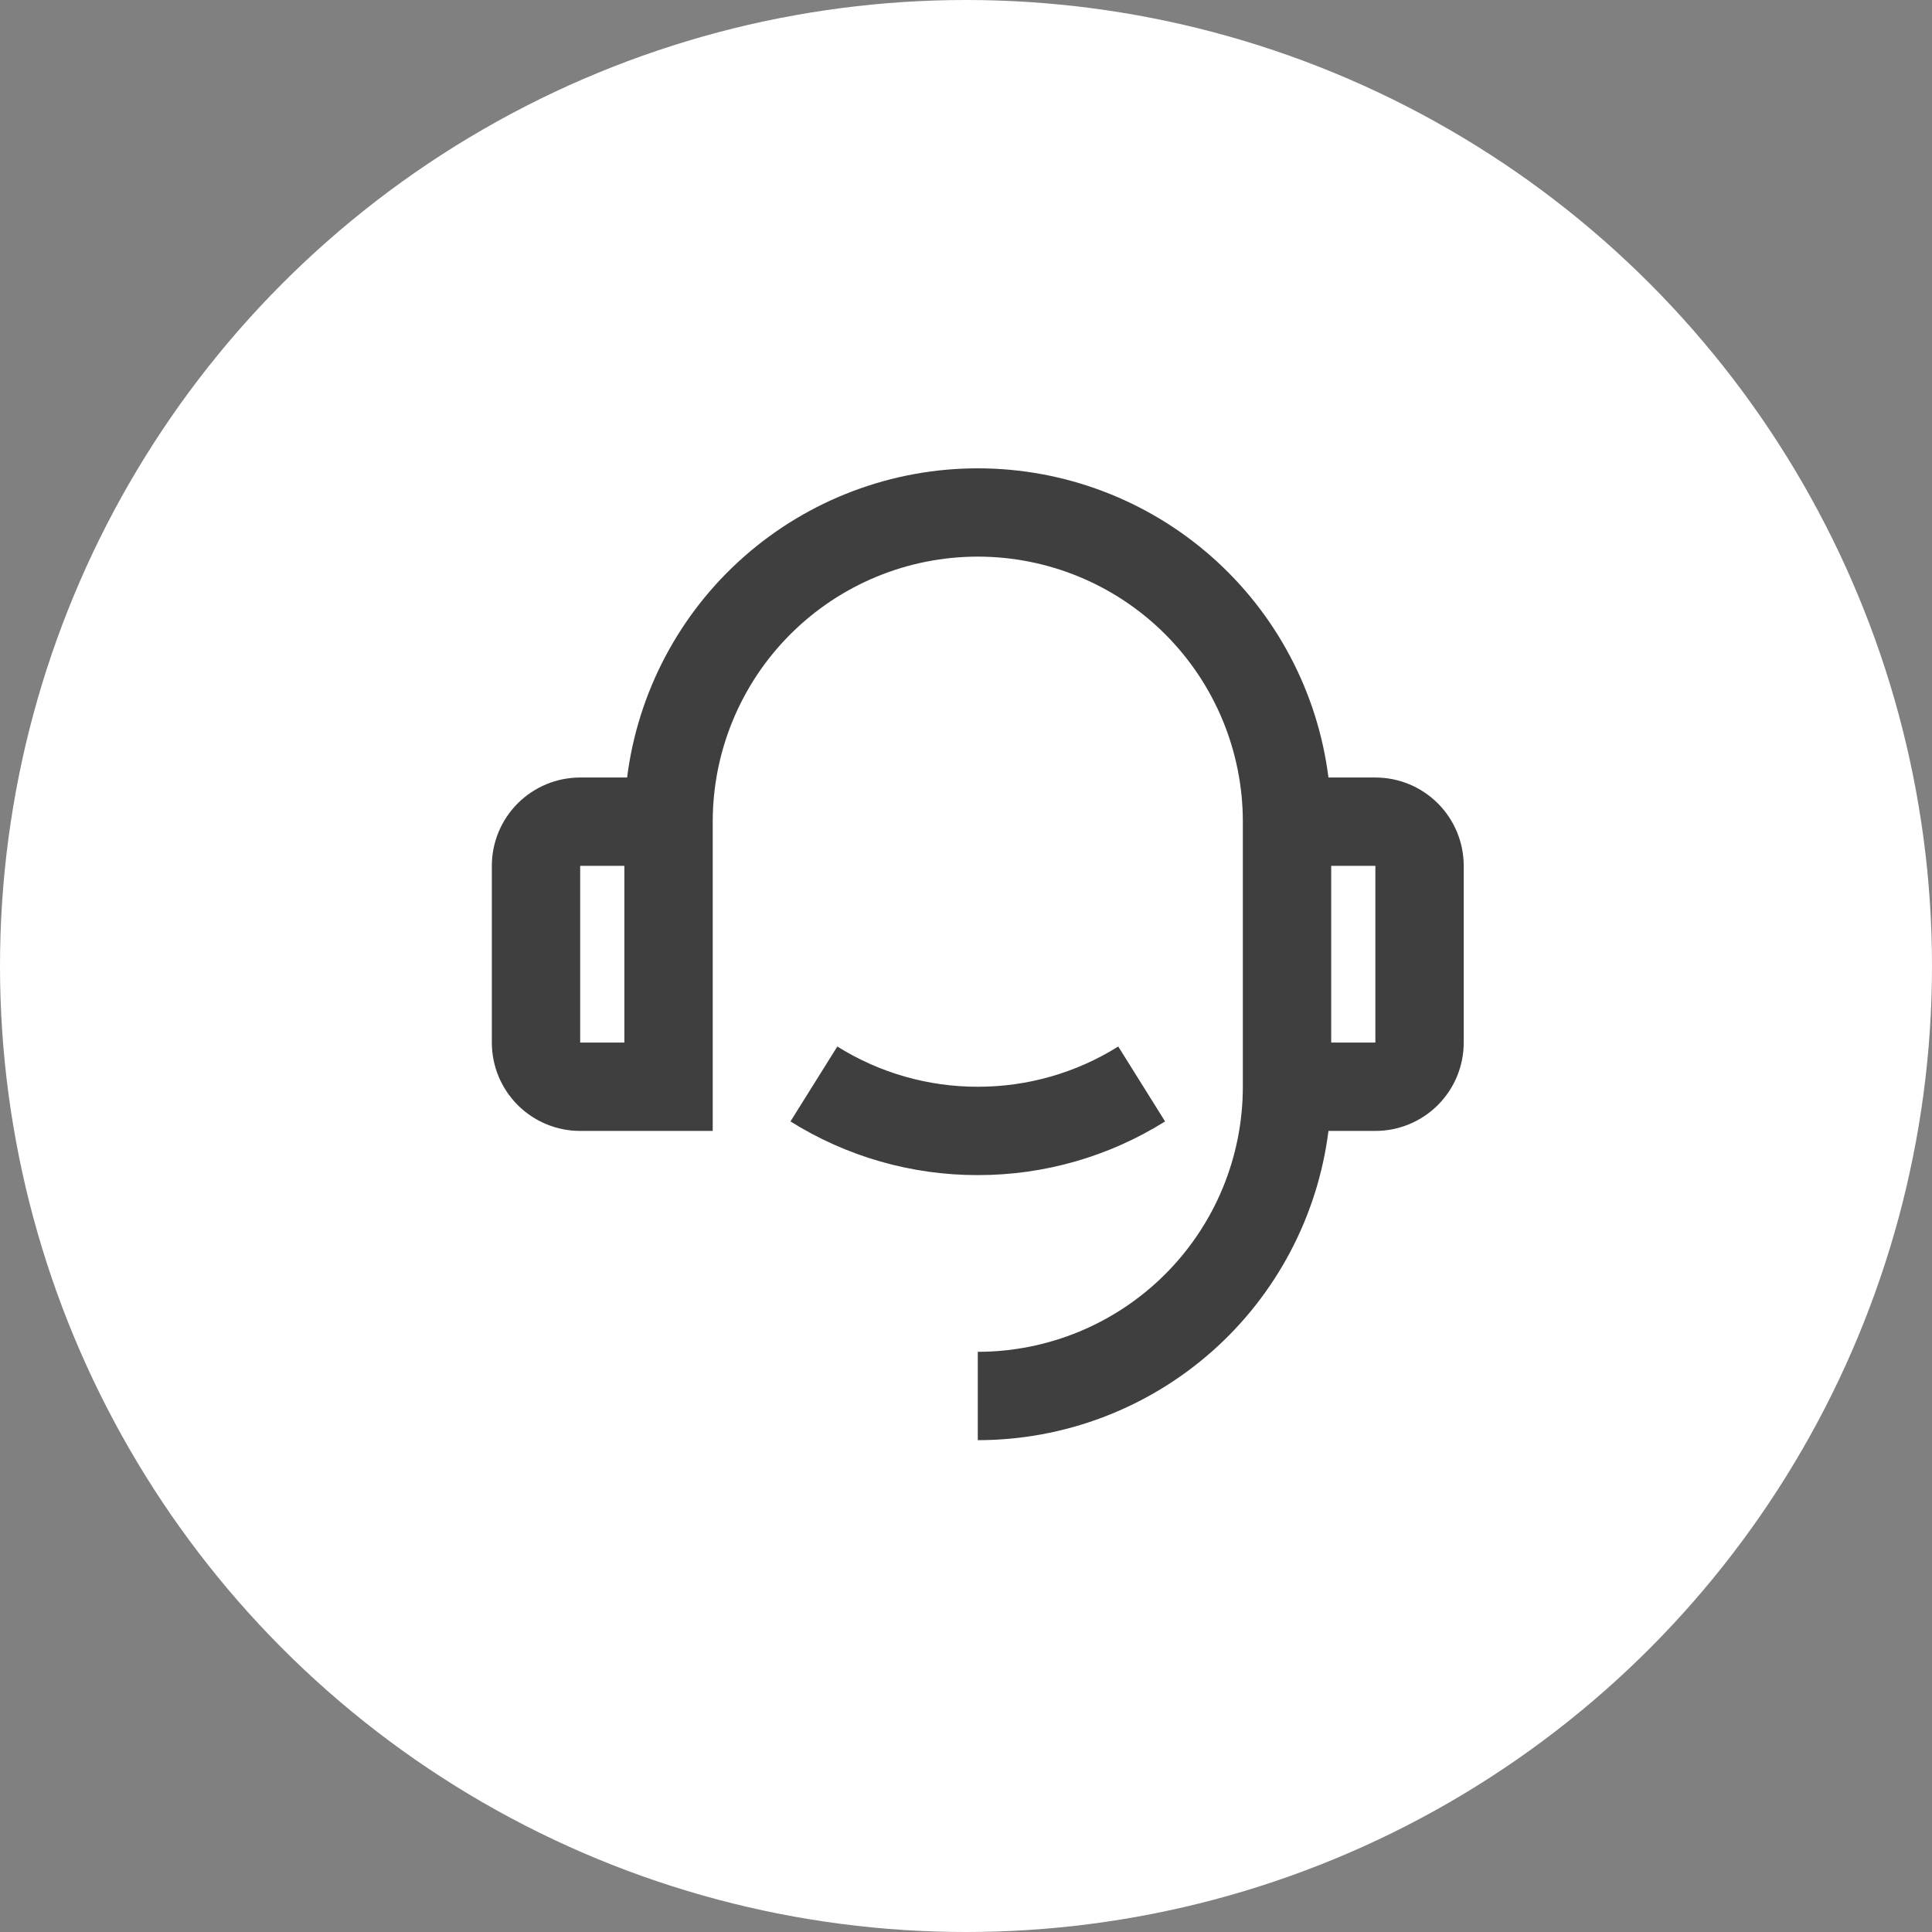
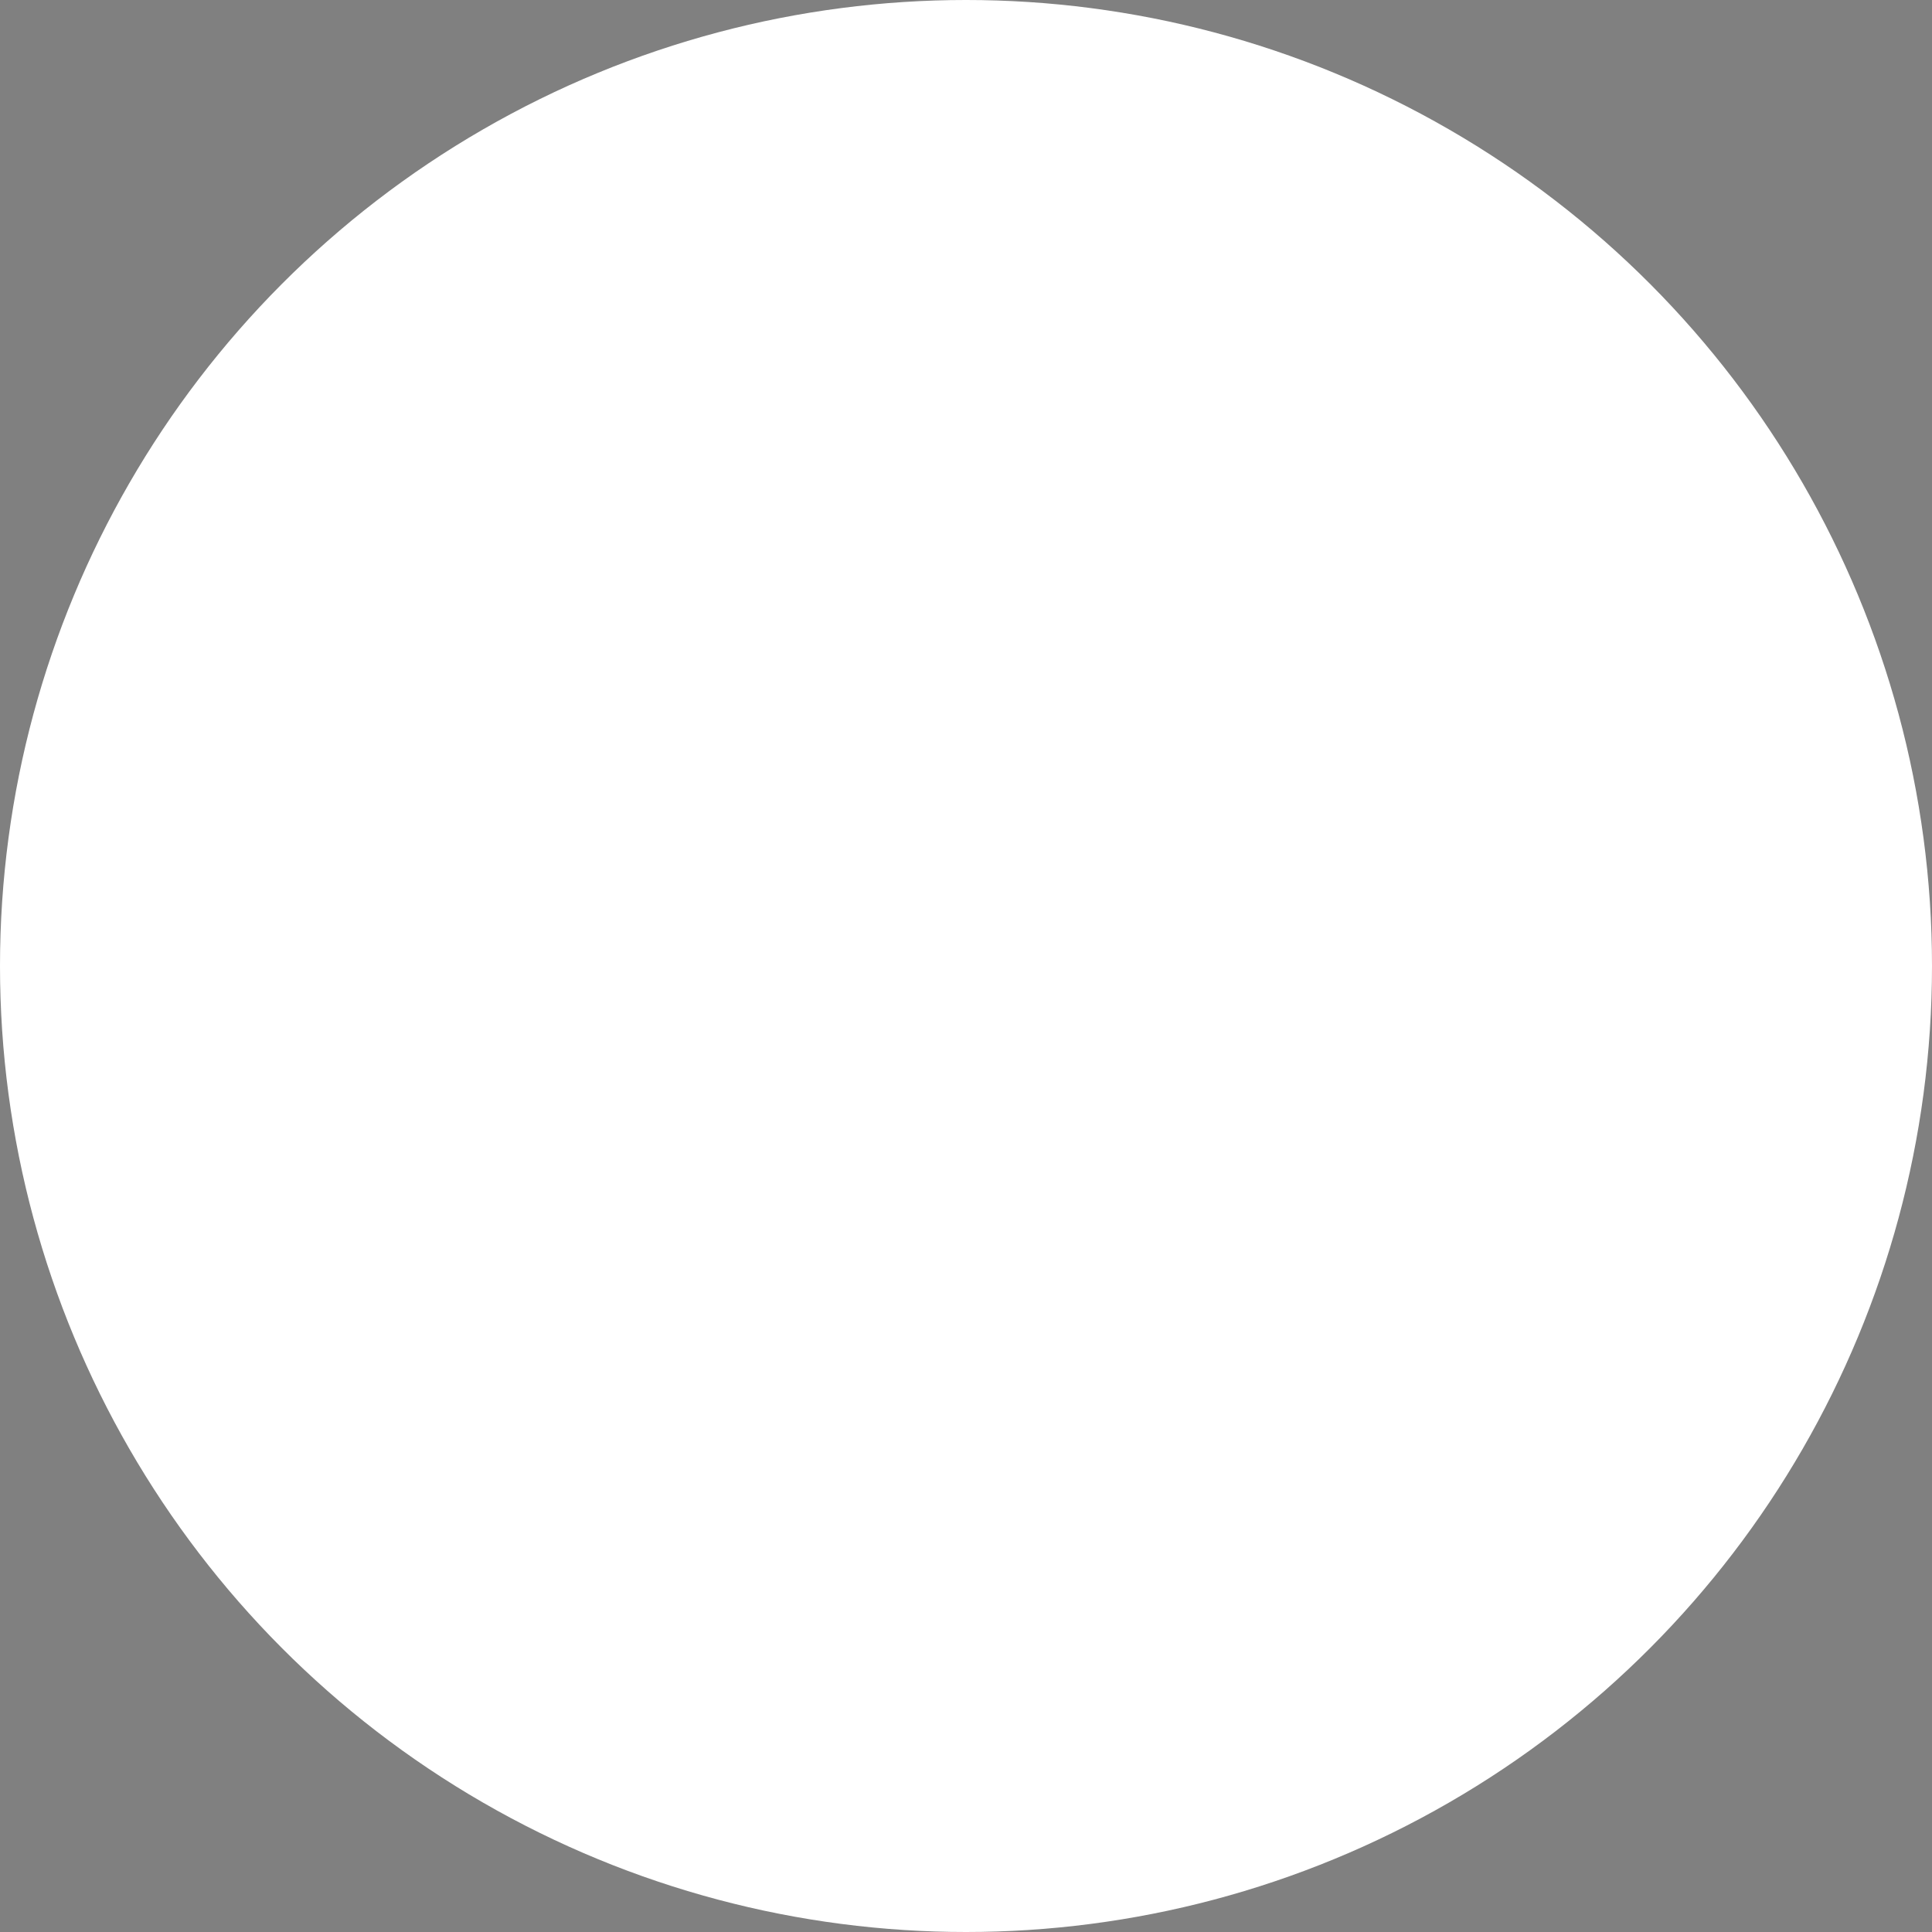
<svg xmlns="http://www.w3.org/2000/svg" width="82" height="82" viewBox="0 0 82 82" fill="none">
  <rect x="0" y="0" width="82" height="82" fill="#808080" stroke="none" />
  <circle cx="41" cy="41" r="41" fill="white" />
-   <path d="M56.384 33H58.375C59.37 33 60.323 33.395 61.027 34.098C61.73 34.802 62.125 35.755 62.125 36.75V44.25C62.125 45.245 61.73 46.198 61.027 46.902C60.323 47.605 59.37 48 58.375 48H56.384C55.927 51.625 54.162 54.959 51.422 57.375C48.682 59.791 45.154 61.125 41.5 61.125V57.375C44.484 57.375 47.345 56.19 49.455 54.08C51.565 51.97 52.75 49.109 52.75 46.125V34.875C52.75 31.891 51.565 29.03 49.455 26.92C47.345 24.81 44.484 23.625 41.5 23.625C38.516 23.625 35.655 24.81 33.545 26.92C31.435 29.03 30.25 31.891 30.25 34.875V48H24.625C23.63 48 22.677 47.605 21.973 46.902C21.27 46.198 20.875 45.245 20.875 44.25V36.75C20.875 35.755 21.27 34.802 21.973 34.098C22.677 33.395 23.63 33 24.625 33H26.616C27.074 29.375 28.838 26.042 31.579 23.626C34.319 21.21 37.847 19.877 41.5 19.877C45.153 19.877 48.681 21.21 51.421 23.626C54.162 26.042 55.926 29.375 56.384 33V33ZM24.625 36.75V44.25H26.5V36.75H24.625ZM56.5 36.75V44.25H58.375V36.75H56.5ZM33.55 47.597L35.538 44.417C37.325 45.536 39.391 46.128 41.5 46.125C43.609 46.128 45.675 45.536 47.462 44.417L49.45 47.597C47.067 49.09 44.312 49.879 41.5 49.875C38.688 49.879 35.933 49.09 33.55 47.597Z" fill="#3F3F3F" />
</svg>